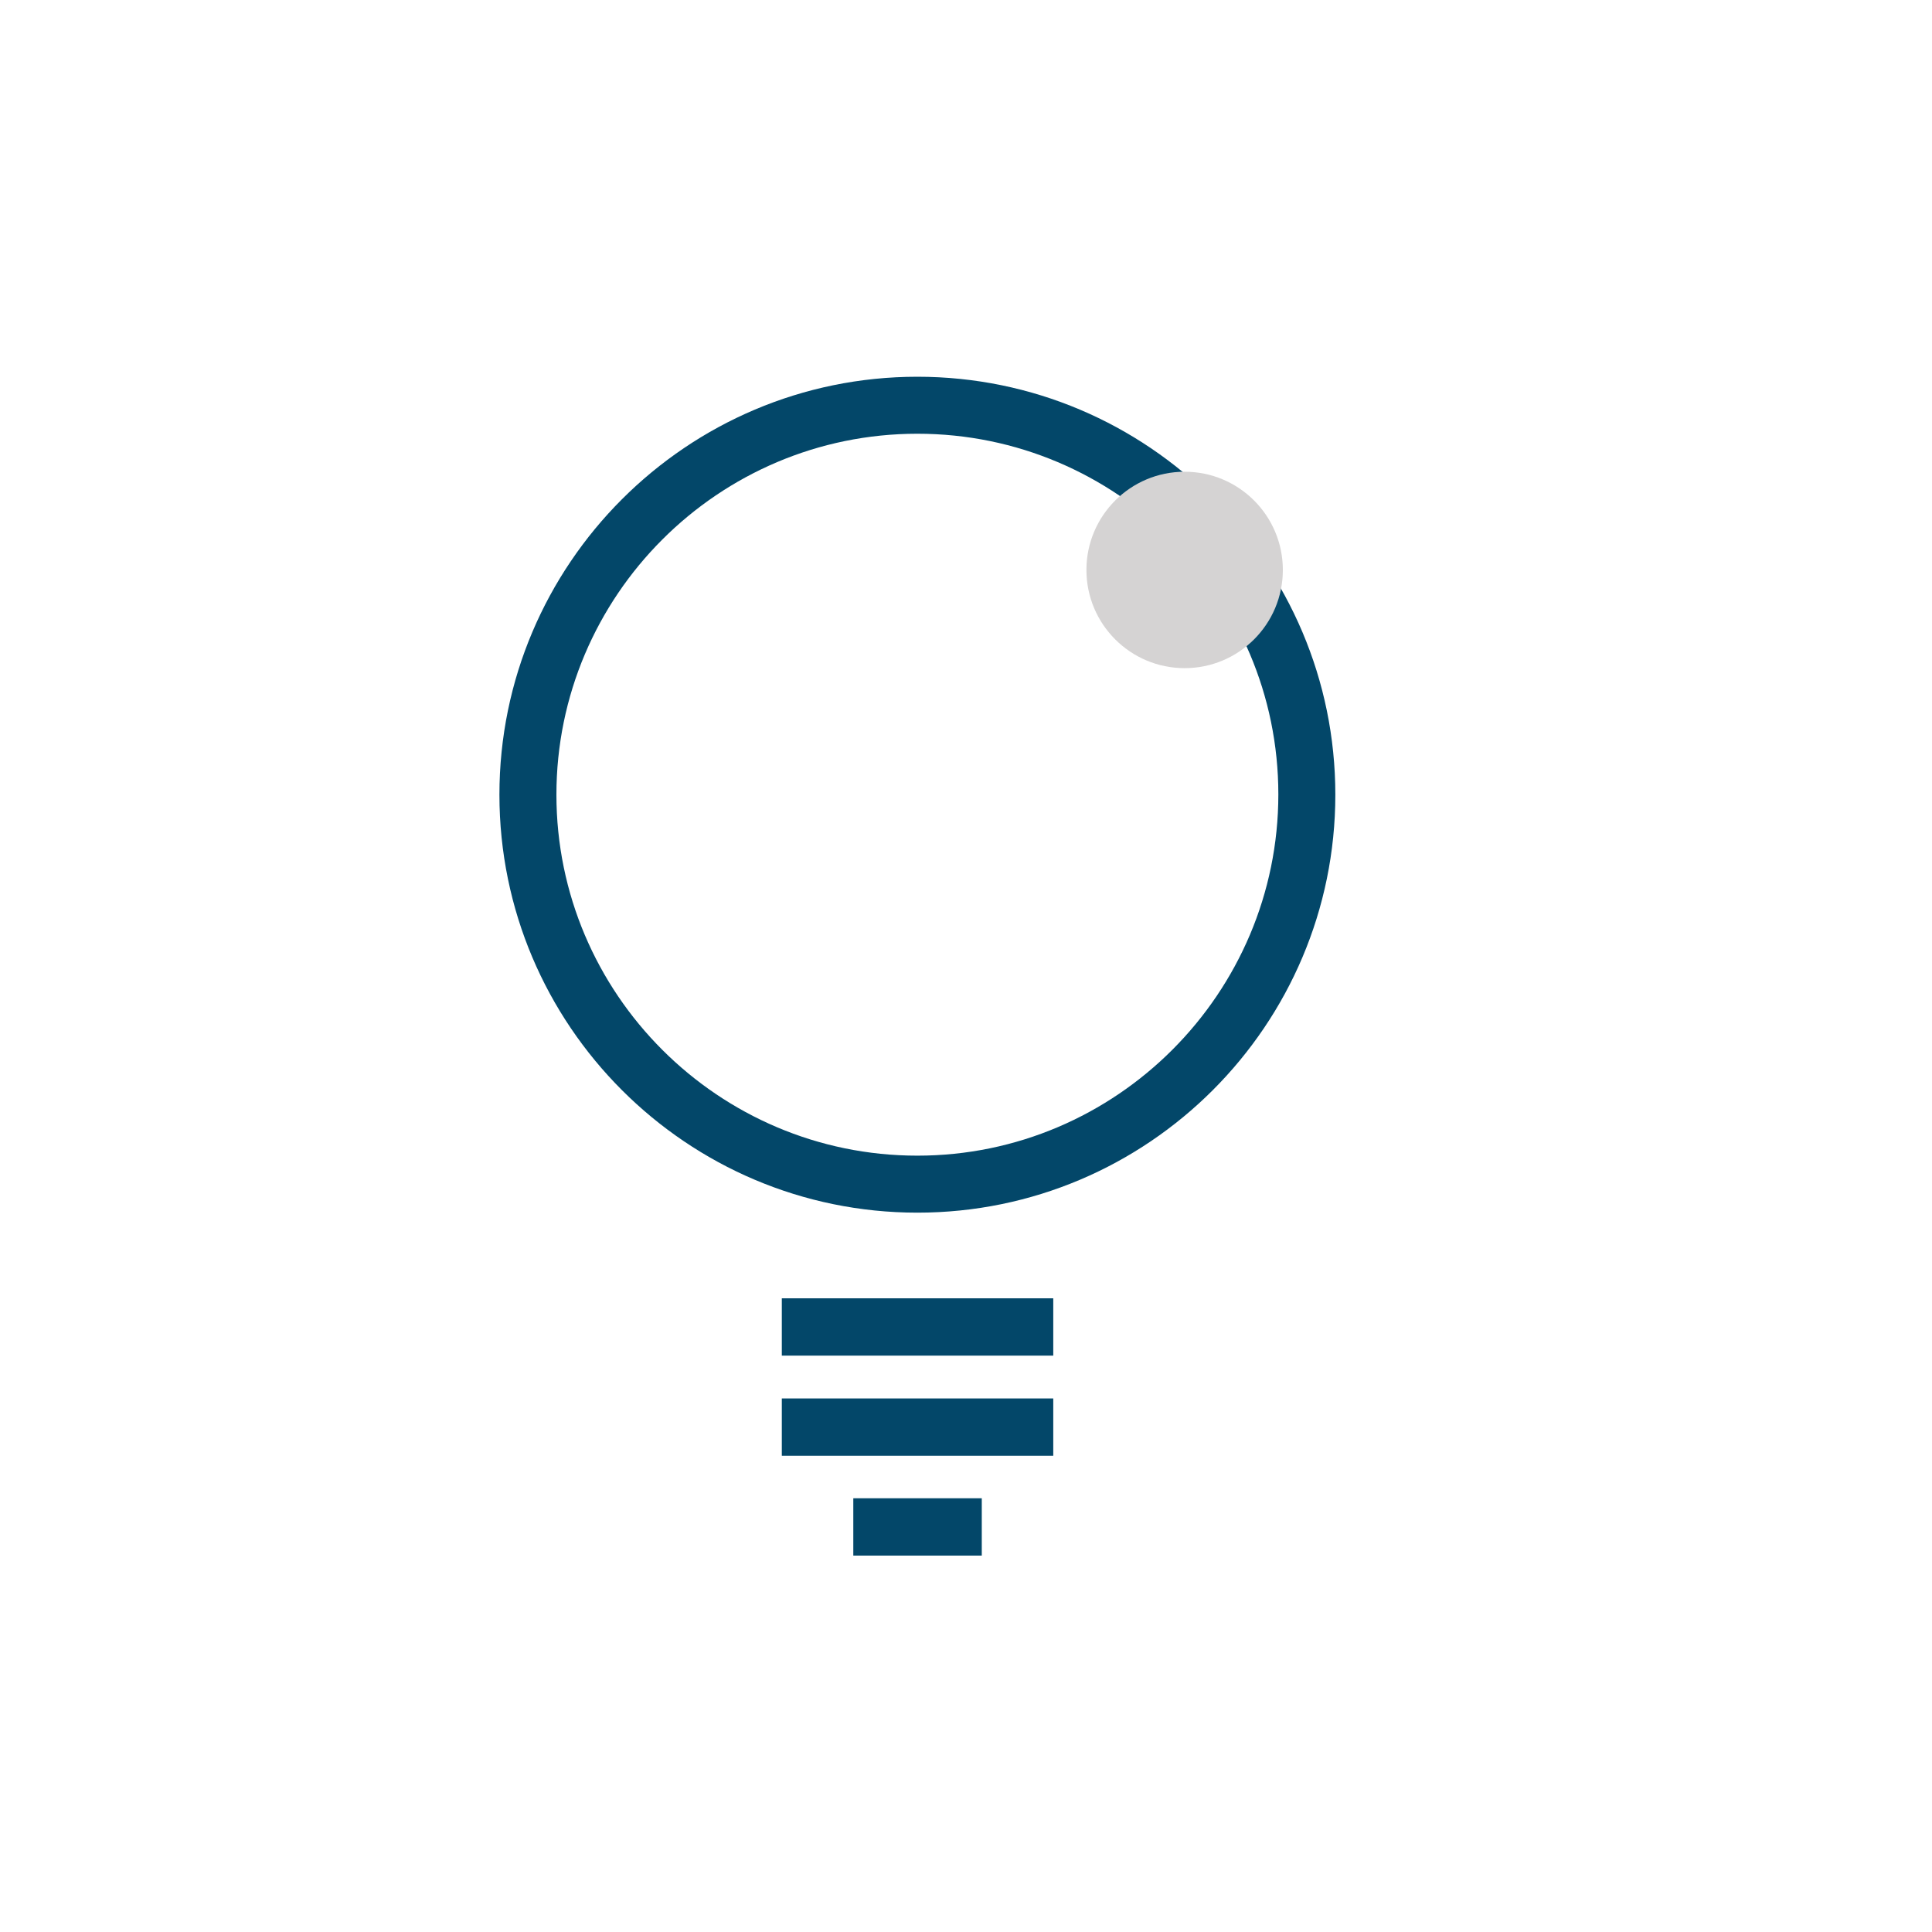
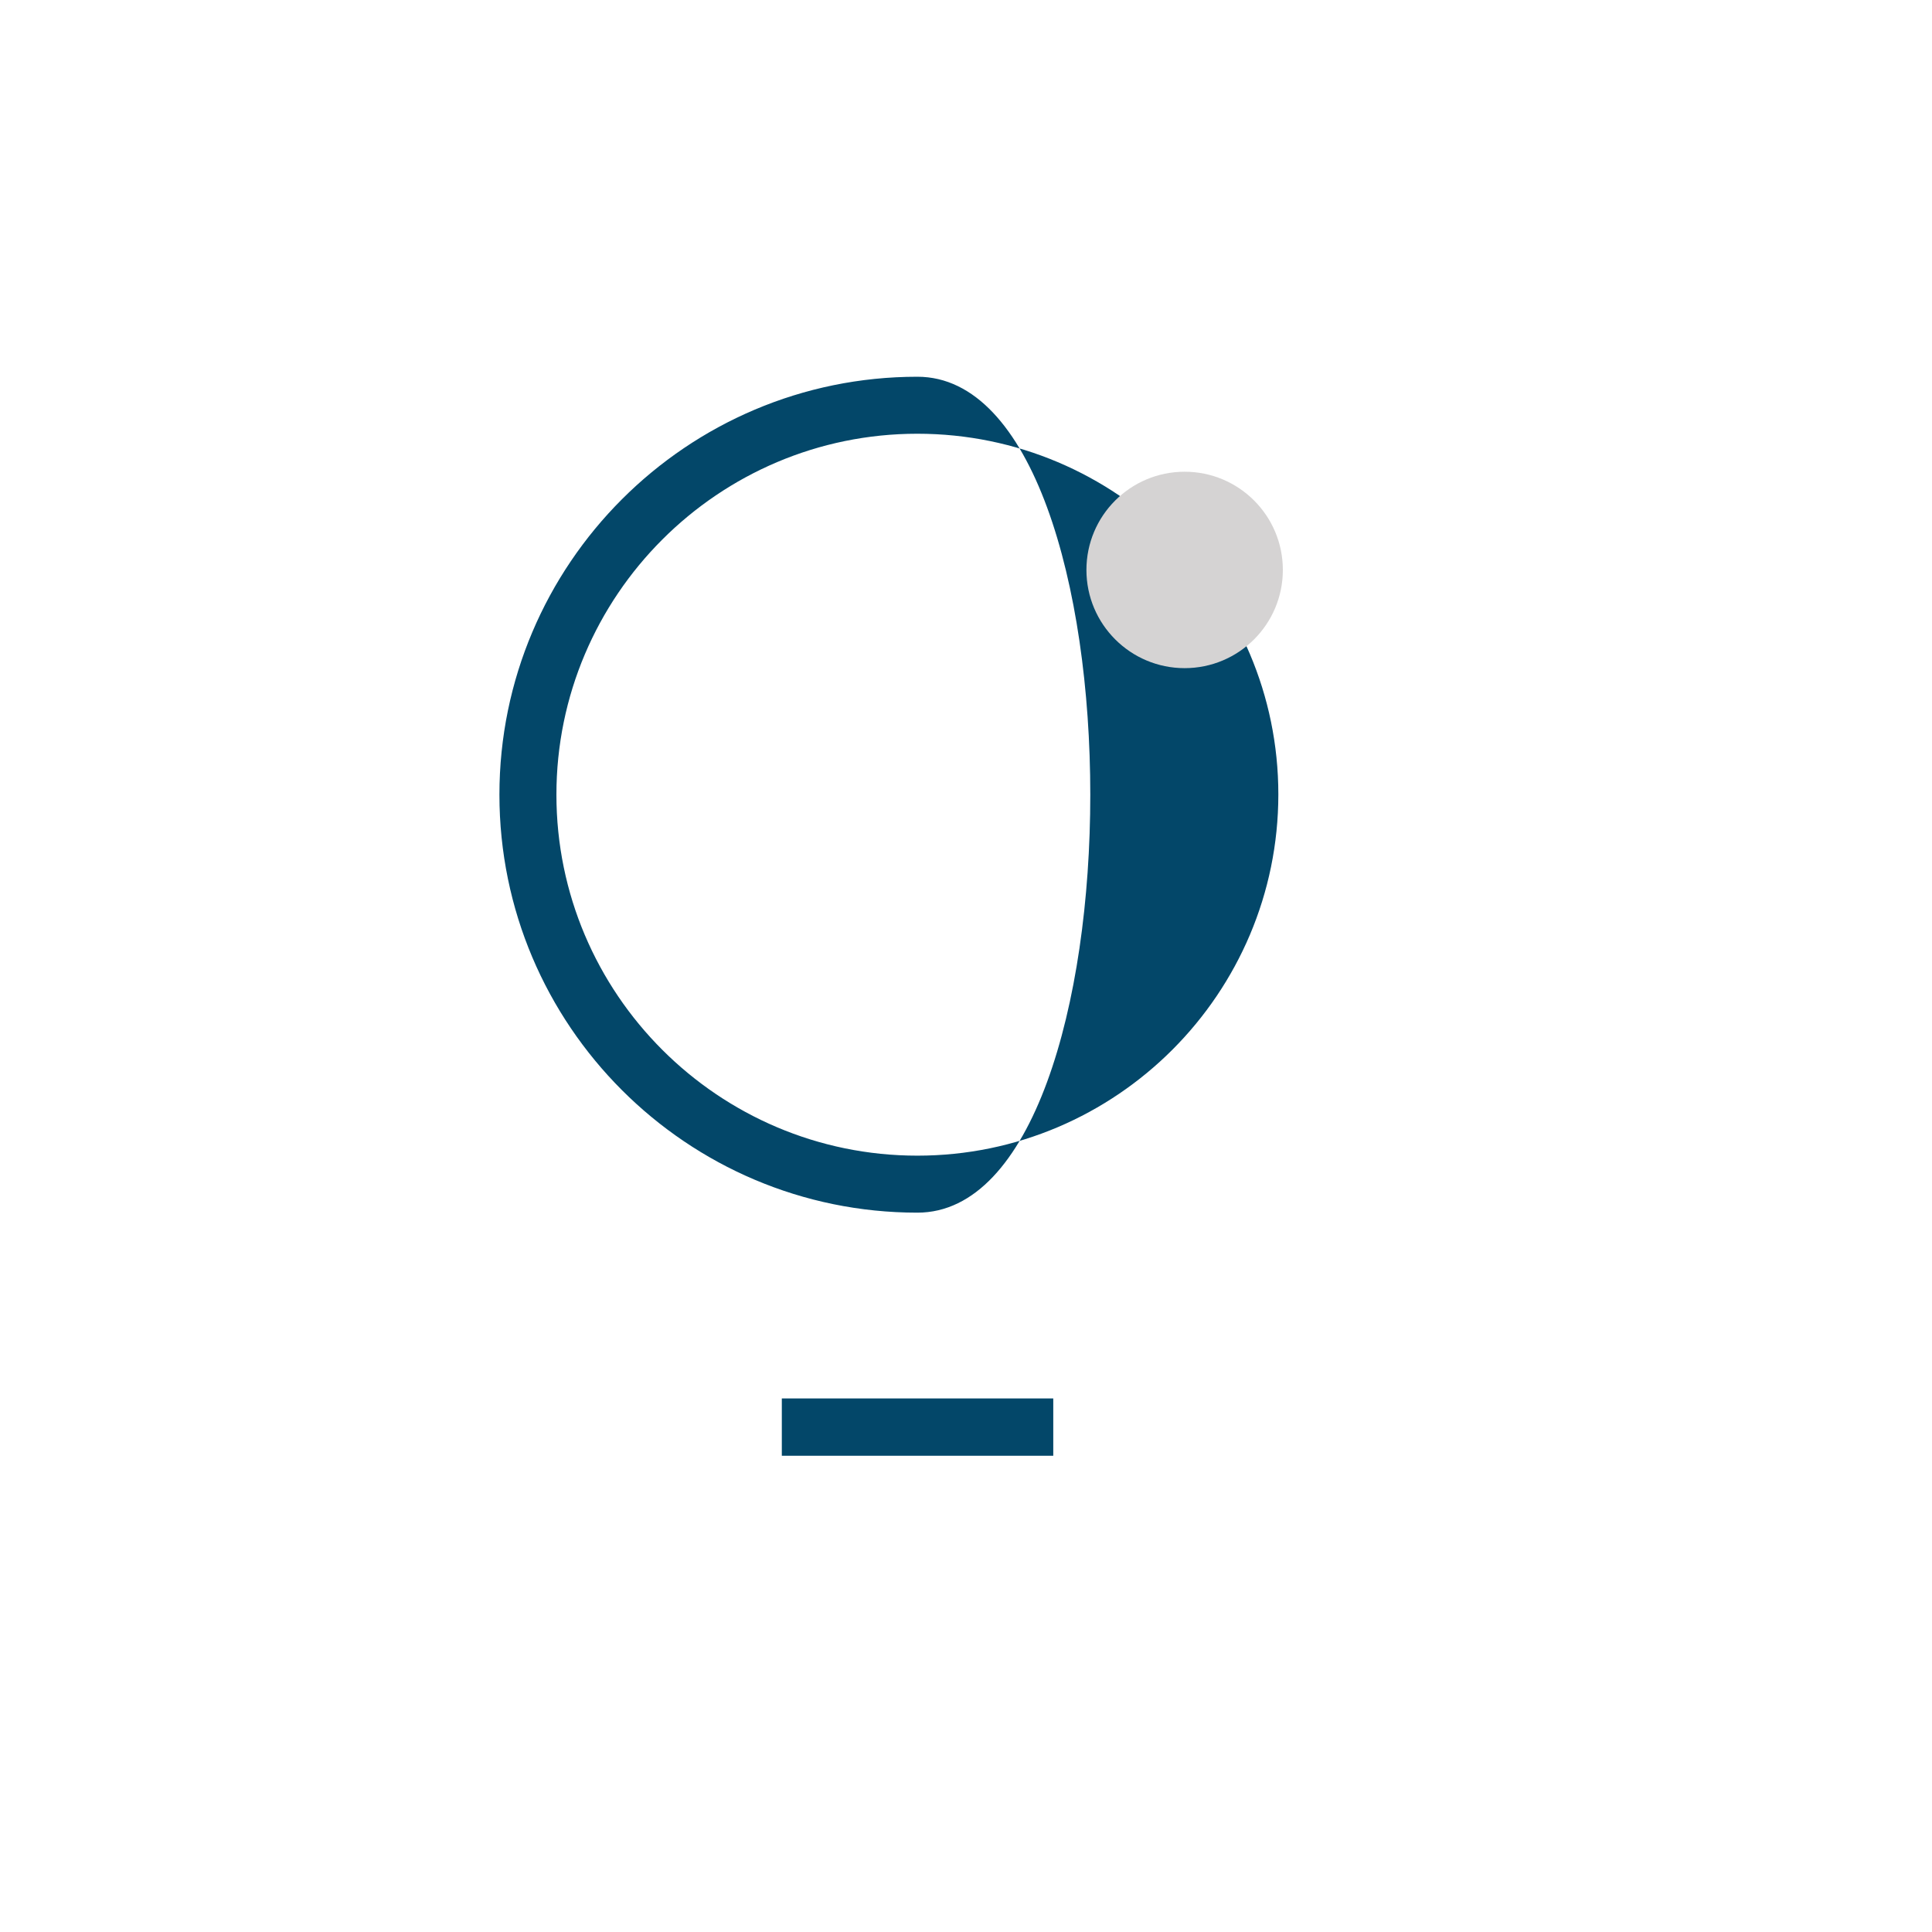
<svg xmlns="http://www.w3.org/2000/svg" version="1.1" id="Icon_Set_Artwork" x="0px" y="0px" viewBox="0 0 600 600" style="enable-background:new 0 0 600 600;" xml:space="preserve">
  <style type="text/css">
	.st0{fill:#034769;}
	.st1{fill:#D5D3D3;}
	.st2{fill:none;}
</style>
-   <path class="st0" d="M284.9,376.6c-71.6,0-129.8-58.2-129.8-129.8s58.2-129.8,129.8-129.8s129.8,58.2,129.8,129.8  S356.5,376.6,284.9,376.6z M284.9,134.7c-61.8,0-112.1,50.3-112.1,112.1s50.3,112.1,112.1,112.1S397,308.5,397,246.7  S346.7,134.7,284.9,134.7z" />
-   <rect x="242.8" y="403.2" class="st0" width="84.3" height="17.8" />
+   <path class="st0" d="M284.9,376.6c-71.6,0-129.8-58.2-129.8-129.8s58.2-129.8,129.8-129.8S356.5,376.6,284.9,376.6z M284.9,134.7c-61.8,0-112.1,50.3-112.1,112.1s50.3,112.1,112.1,112.1S397,308.5,397,246.7  S346.7,134.7,284.9,134.7z" />
  <rect x="242.8" y="434.3" class="st0" width="84.3" height="17.8" />
-   <rect x="265" y="465.3" class="st0" width="39.9" height="17.8" />
  <circle class="st1" cx="367.9" cy="177" r="30.5" />
</svg>